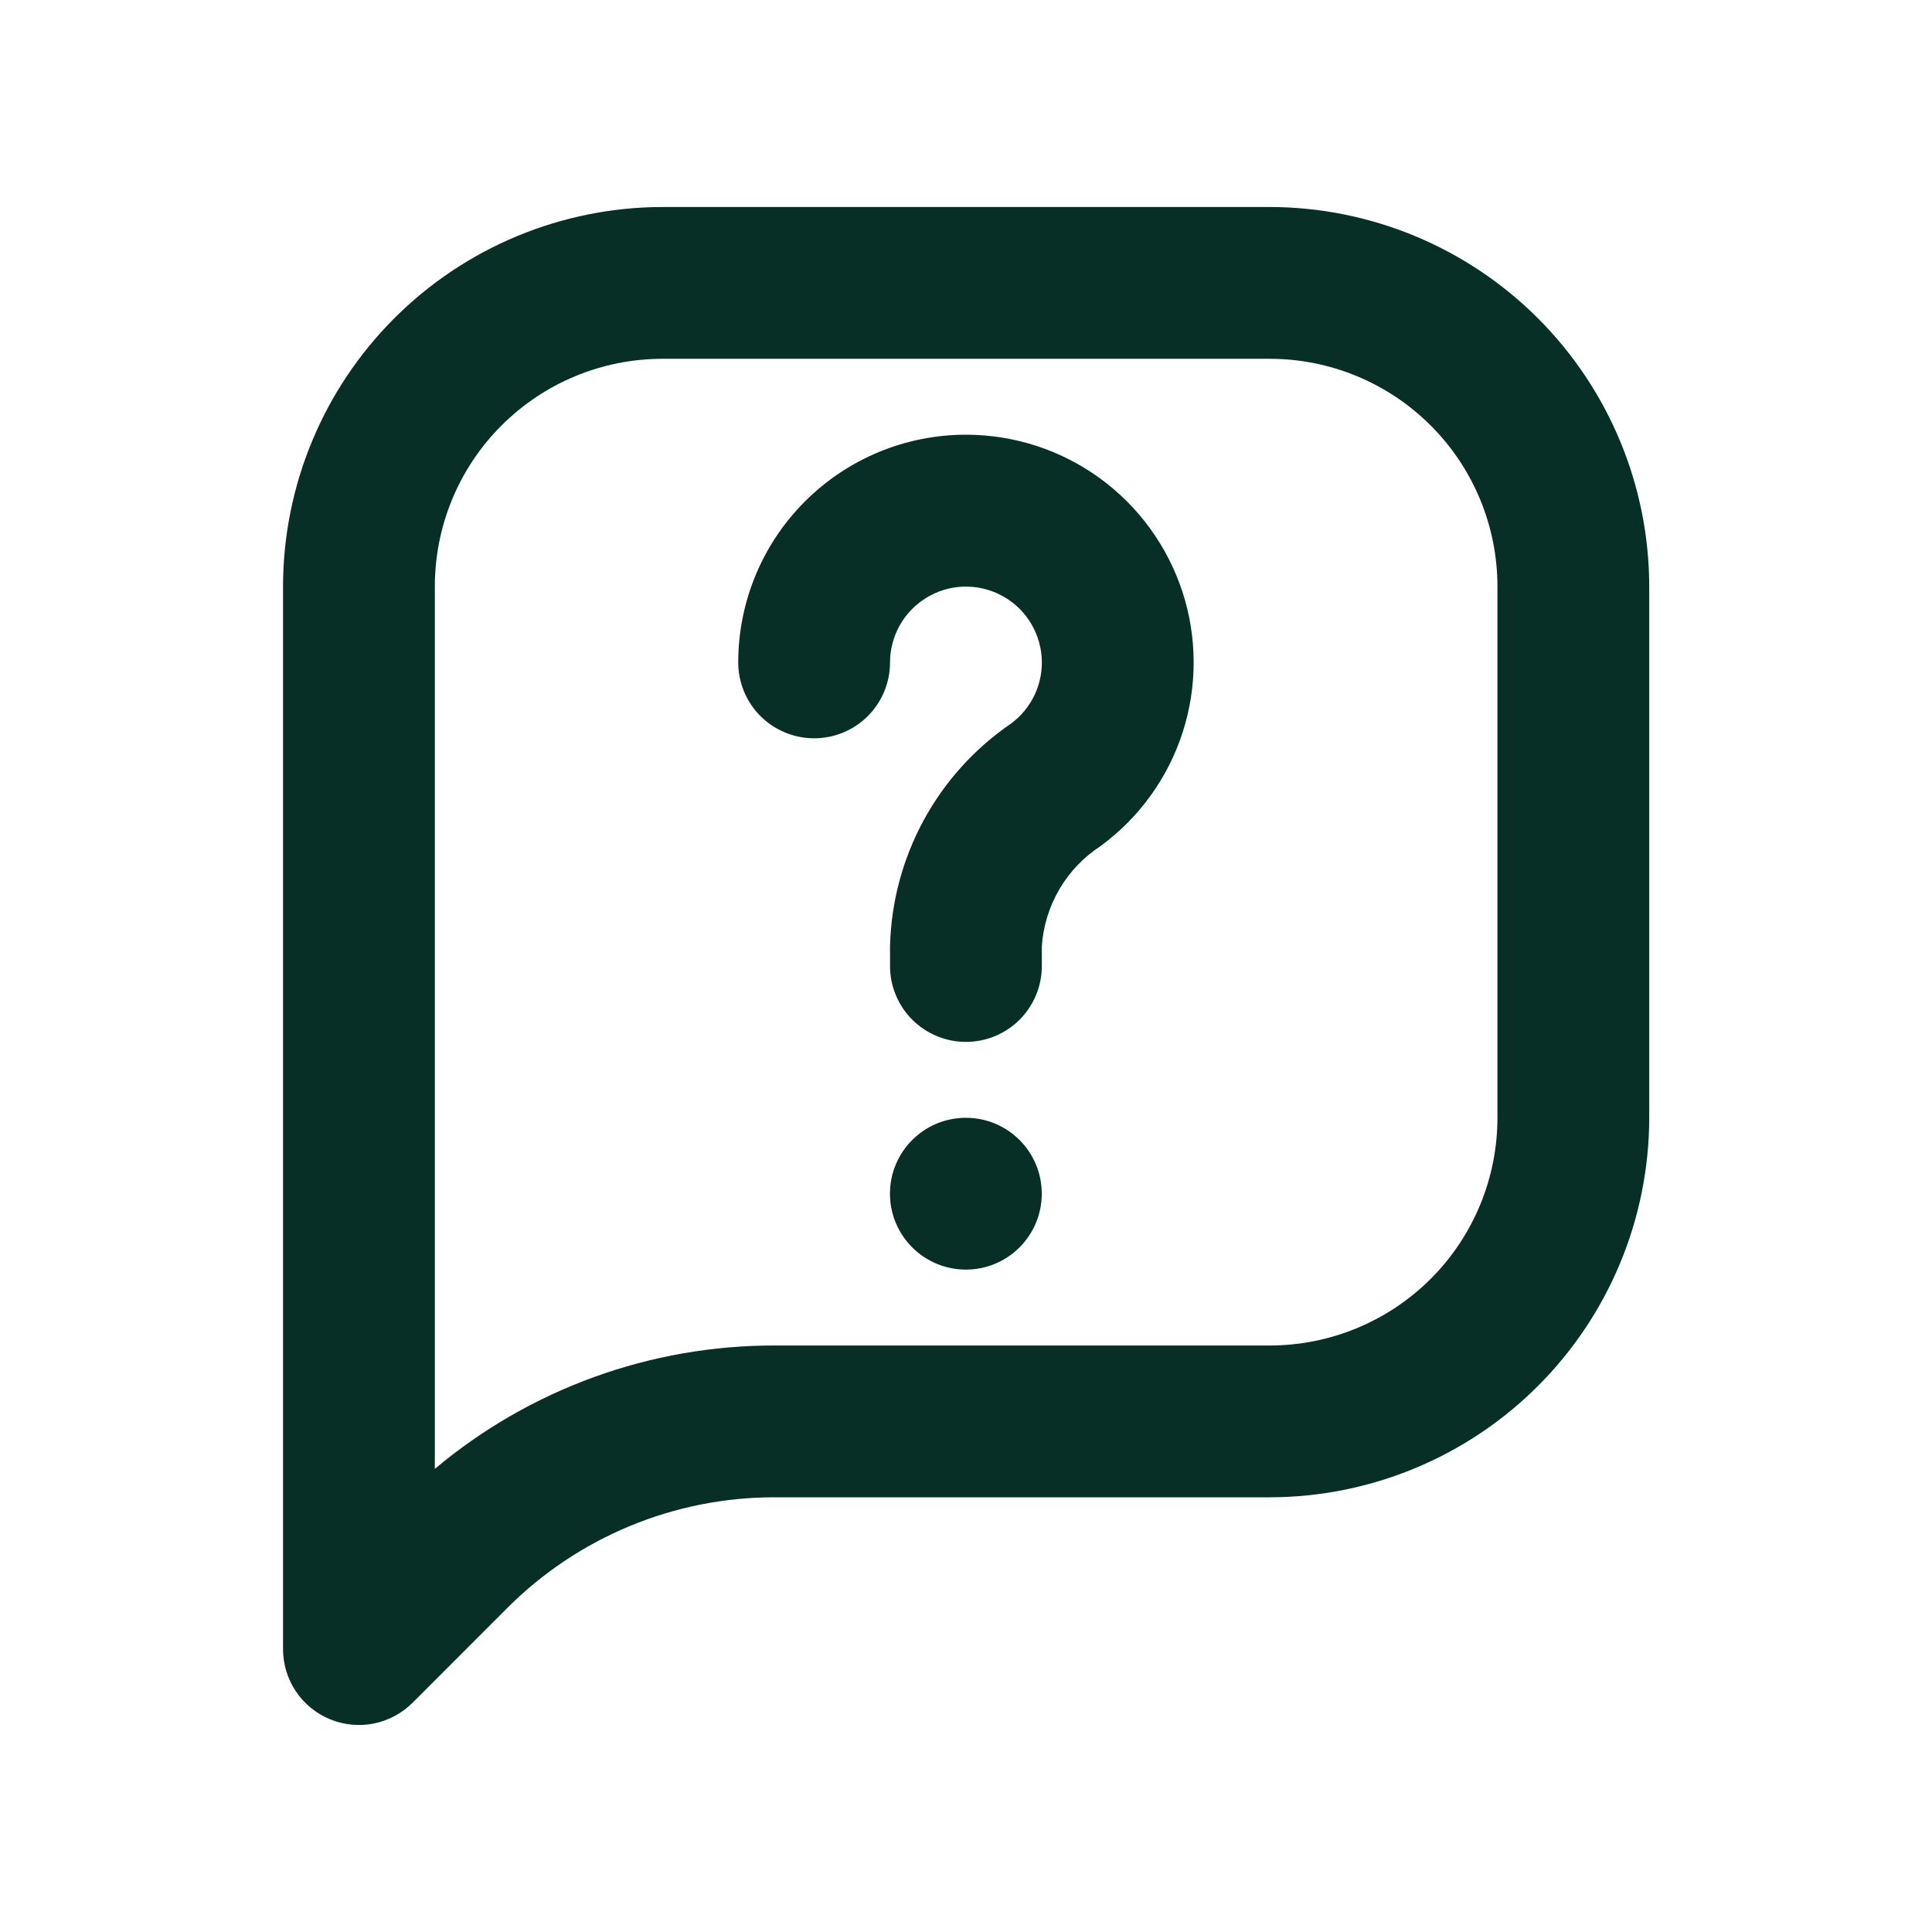
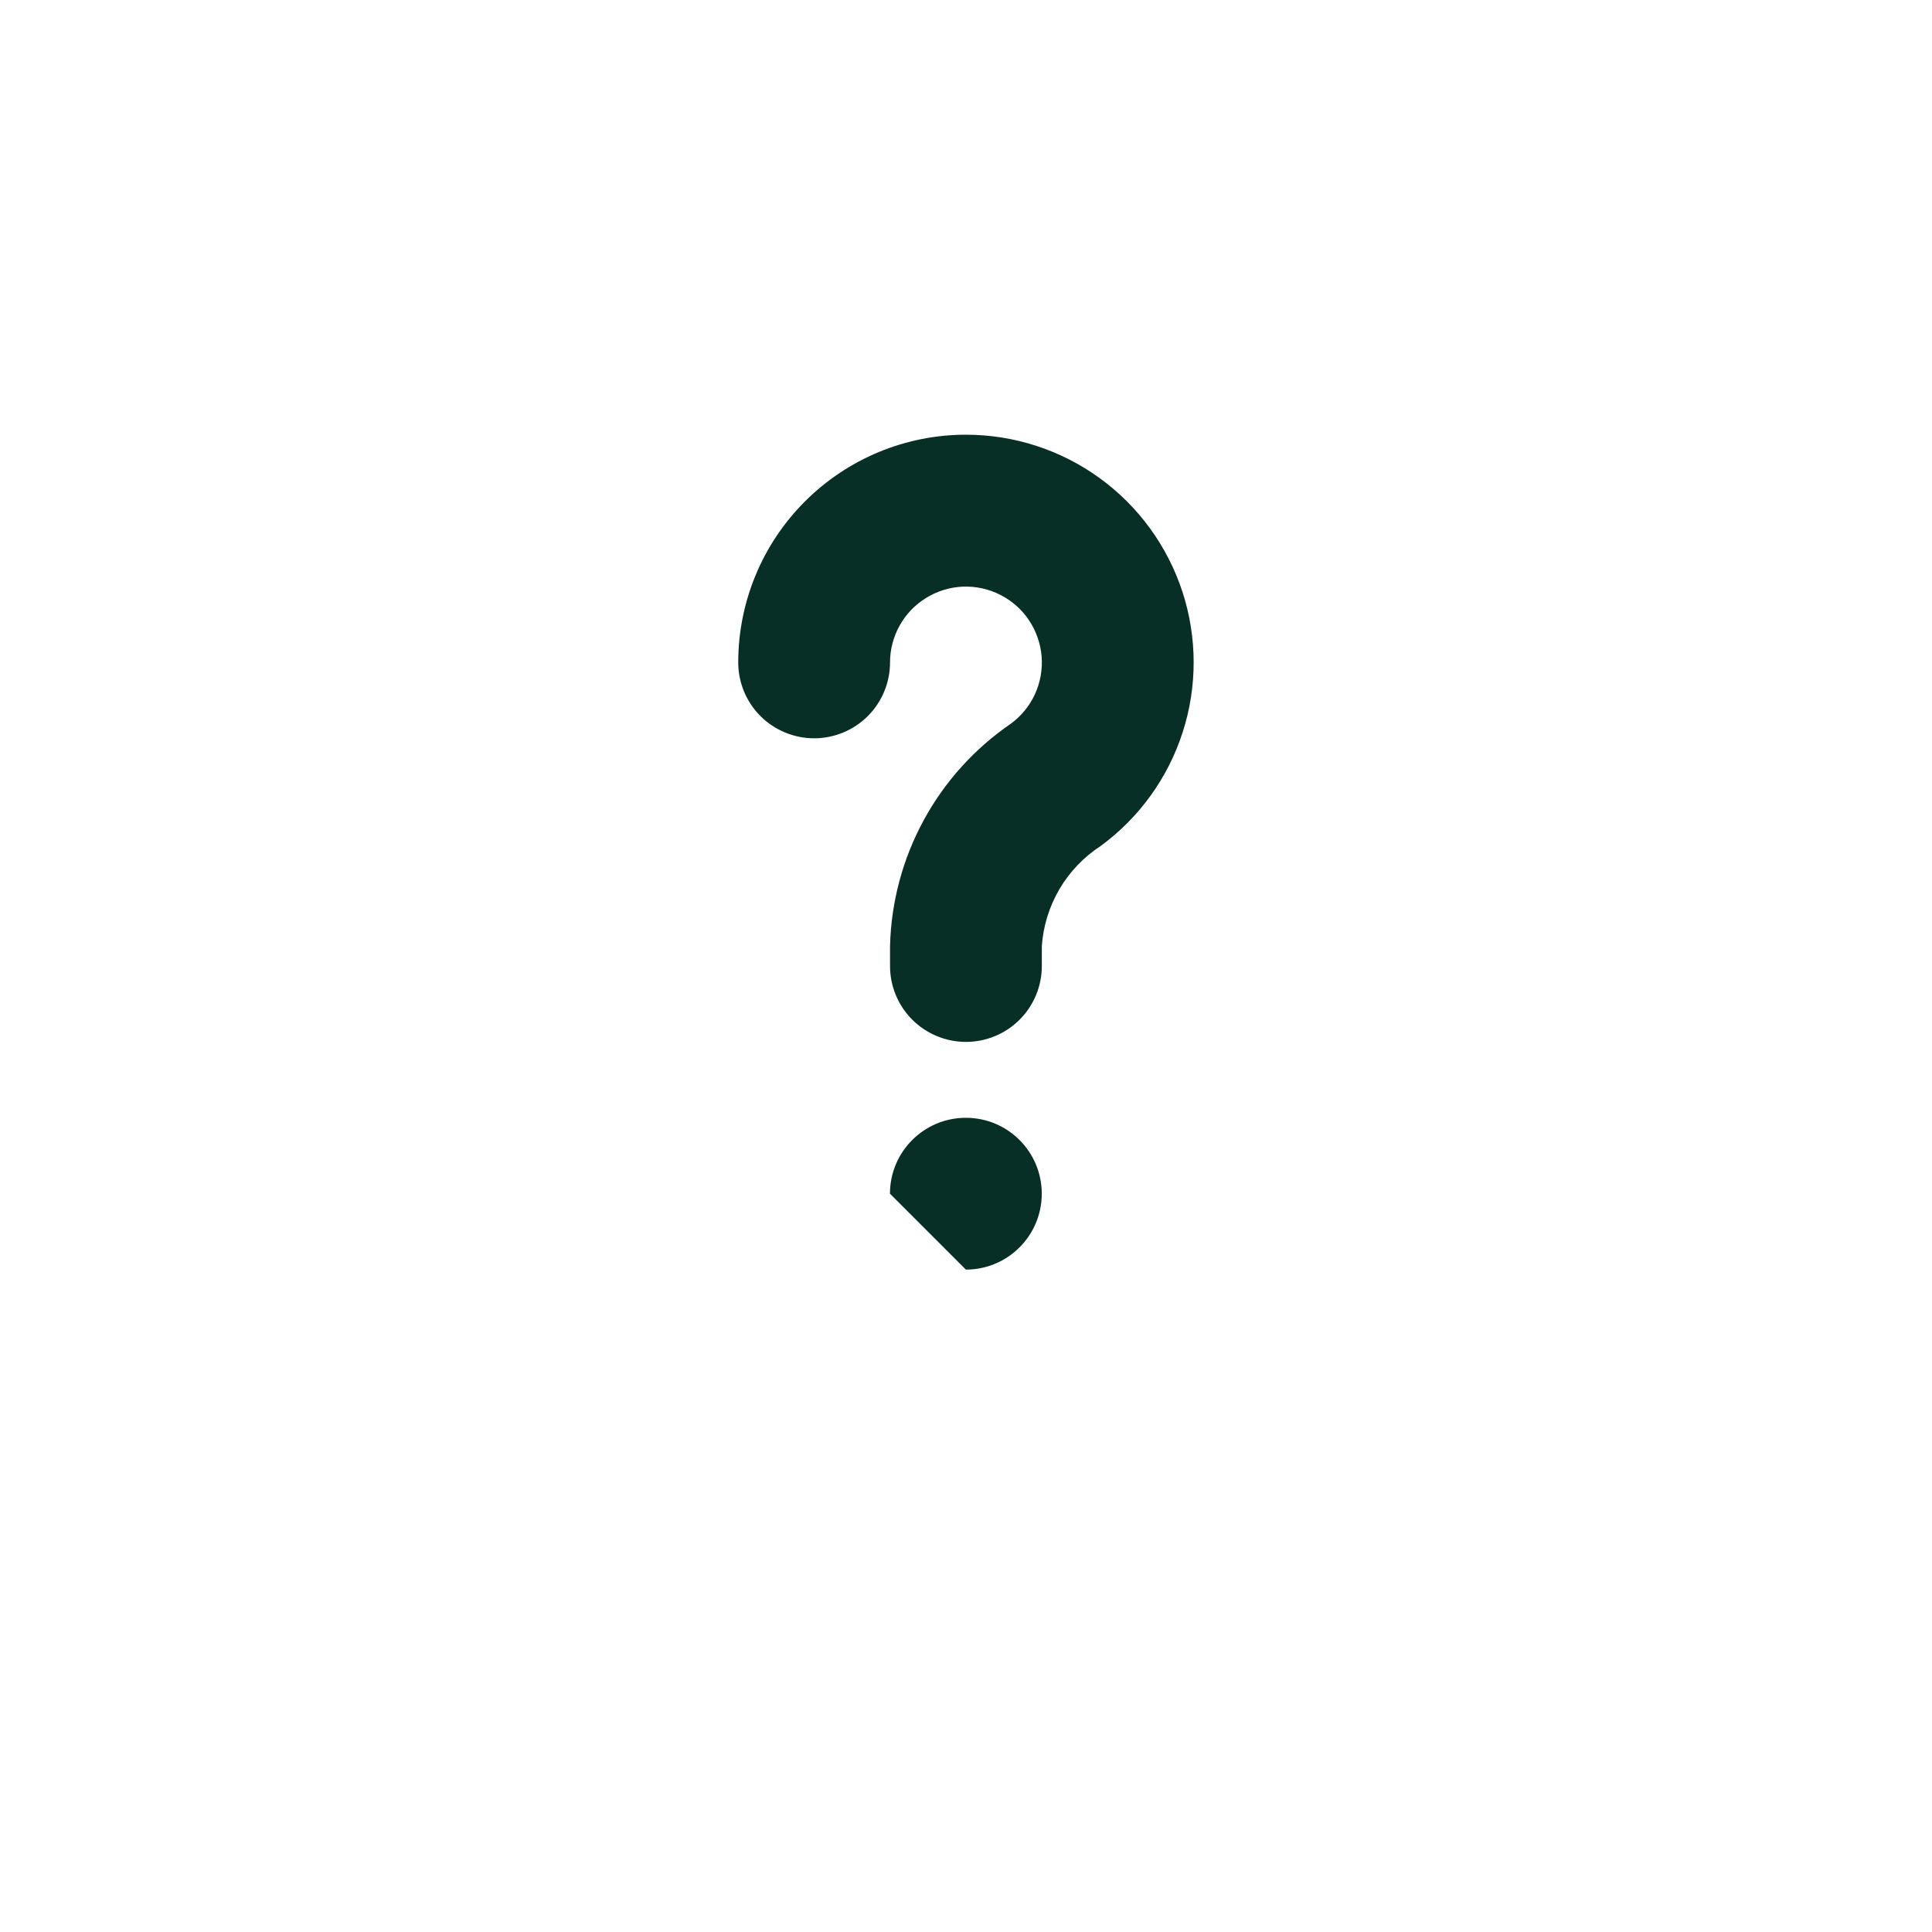
<svg xmlns="http://www.w3.org/2000/svg" width="28" height="28" viewBox="0 0 28 28" fill="none">
  <path d="M13.999 6.3C13.124 6.3 12.285 6.648 11.666 7.267C11.047 7.885 10.699 8.725 10.699 9.6C10.699 9.892 10.815 10.172 11.021 10.378C11.228 10.584 11.508 10.7 11.799 10.7C12.091 10.7 12.371 10.584 12.577 10.378C12.783 10.172 12.899 9.892 12.899 9.6C12.899 9.412 12.948 9.227 13.04 9.063C13.132 8.899 13.264 8.762 13.425 8.664C13.585 8.565 13.768 8.51 13.955 8.502C14.143 8.495 14.33 8.536 14.497 8.621C14.665 8.706 14.808 8.832 14.913 8.989C15.017 9.145 15.08 9.325 15.096 9.512C15.111 9.7 15.078 9.888 15 10.059C14.922 10.23 14.801 10.378 14.649 10.489C14.123 10.849 13.69 11.329 13.386 11.889C13.082 12.449 12.915 13.073 12.899 13.711V14C12.899 14.292 13.015 14.572 13.221 14.778C13.428 14.984 13.707 15.1 13.999 15.1C14.291 15.1 14.571 14.984 14.777 14.778C14.983 14.572 15.099 14.292 15.099 14V13.711C15.119 13.42 15.207 13.138 15.354 12.886C15.502 12.635 15.706 12.421 15.95 12.262C16.511 11.851 16.928 11.273 17.141 10.61C17.354 9.948 17.352 9.235 17.136 8.574C16.919 7.913 16.5 7.337 15.936 6.928C15.373 6.52 14.695 6.3 13.999 6.3Z" fill="#082F25" />
-   <path d="M13.998 18.4C14.606 18.4 15.098 17.907 15.098 17.3C15.098 16.692 14.606 16.2 13.998 16.2C13.391 16.2 12.898 16.692 12.898 17.3C12.898 17.907 13.391 18.4 13.998 18.4Z" fill="#082F25" />
-   <path d="M18.402 3H9.602C8.143 3.002 6.745 3.582 5.714 4.613C4.683 5.644 4.103 7.042 4.102 8.5V23.9C4.102 24.117 4.166 24.33 4.287 24.511C4.408 24.692 4.58 24.833 4.781 24.916C4.982 24.999 5.203 25.021 5.416 24.979C5.629 24.936 5.825 24.831 5.979 24.678L7.345 23.311C7.855 22.799 8.461 22.393 9.129 22.116C9.796 21.84 10.512 21.698 11.235 21.7H18.402C19.86 21.698 21.258 21.118 22.289 20.087C23.32 19.056 23.9 17.658 23.902 16.2V8.5C23.9 7.042 23.32 5.644 22.289 4.613C21.258 3.582 19.86 3.002 18.402 3ZM21.702 16.2C21.702 17.075 21.354 17.915 20.735 18.534C20.116 19.152 19.277 19.5 18.402 19.5H11.235C9.431 19.495 7.684 20.128 6.302 21.288V8.5C6.302 7.625 6.649 6.785 7.268 6.167C7.887 5.548 8.726 5.2 9.602 5.2H18.402C19.277 5.2 20.116 5.548 20.735 6.167C21.354 6.785 21.702 7.625 21.702 8.5V16.2Z" fill="#082F25" />
+   <path d="M13.998 18.4C14.606 18.4 15.098 17.907 15.098 17.3C15.098 16.692 14.606 16.2 13.998 16.2C13.391 16.2 12.898 16.692 12.898 17.3Z" fill="#082F25" />
</svg>